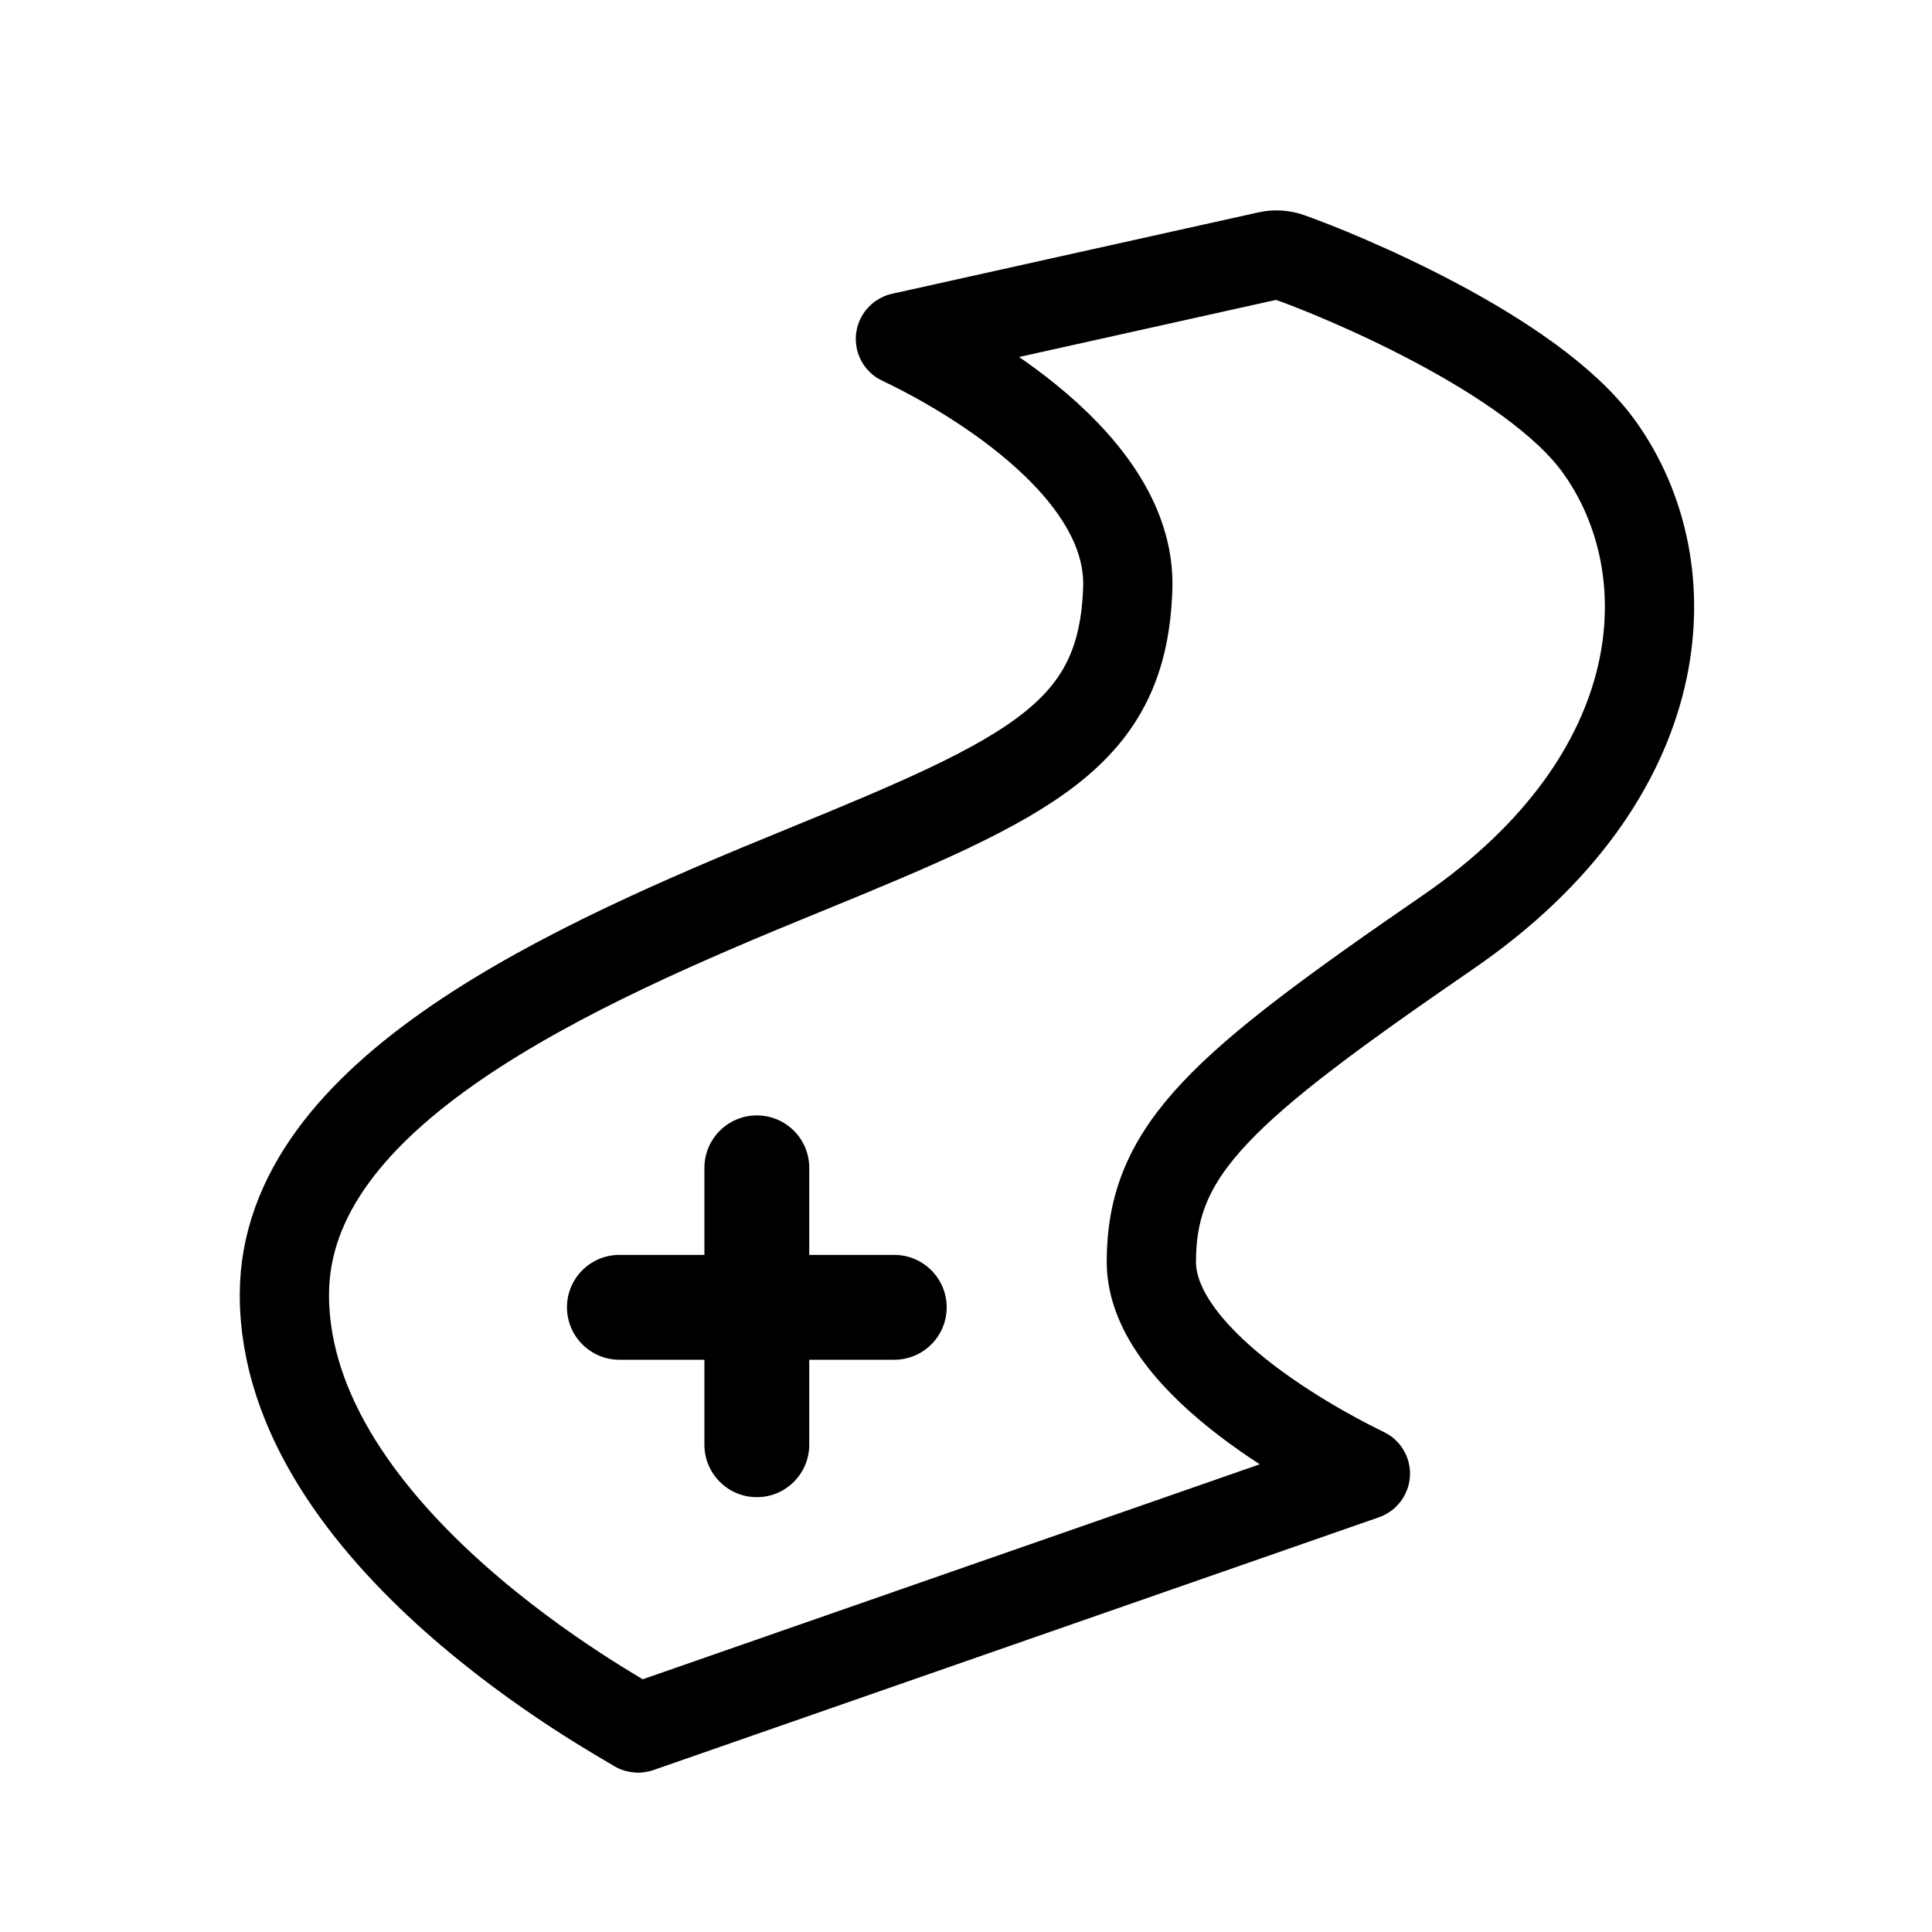
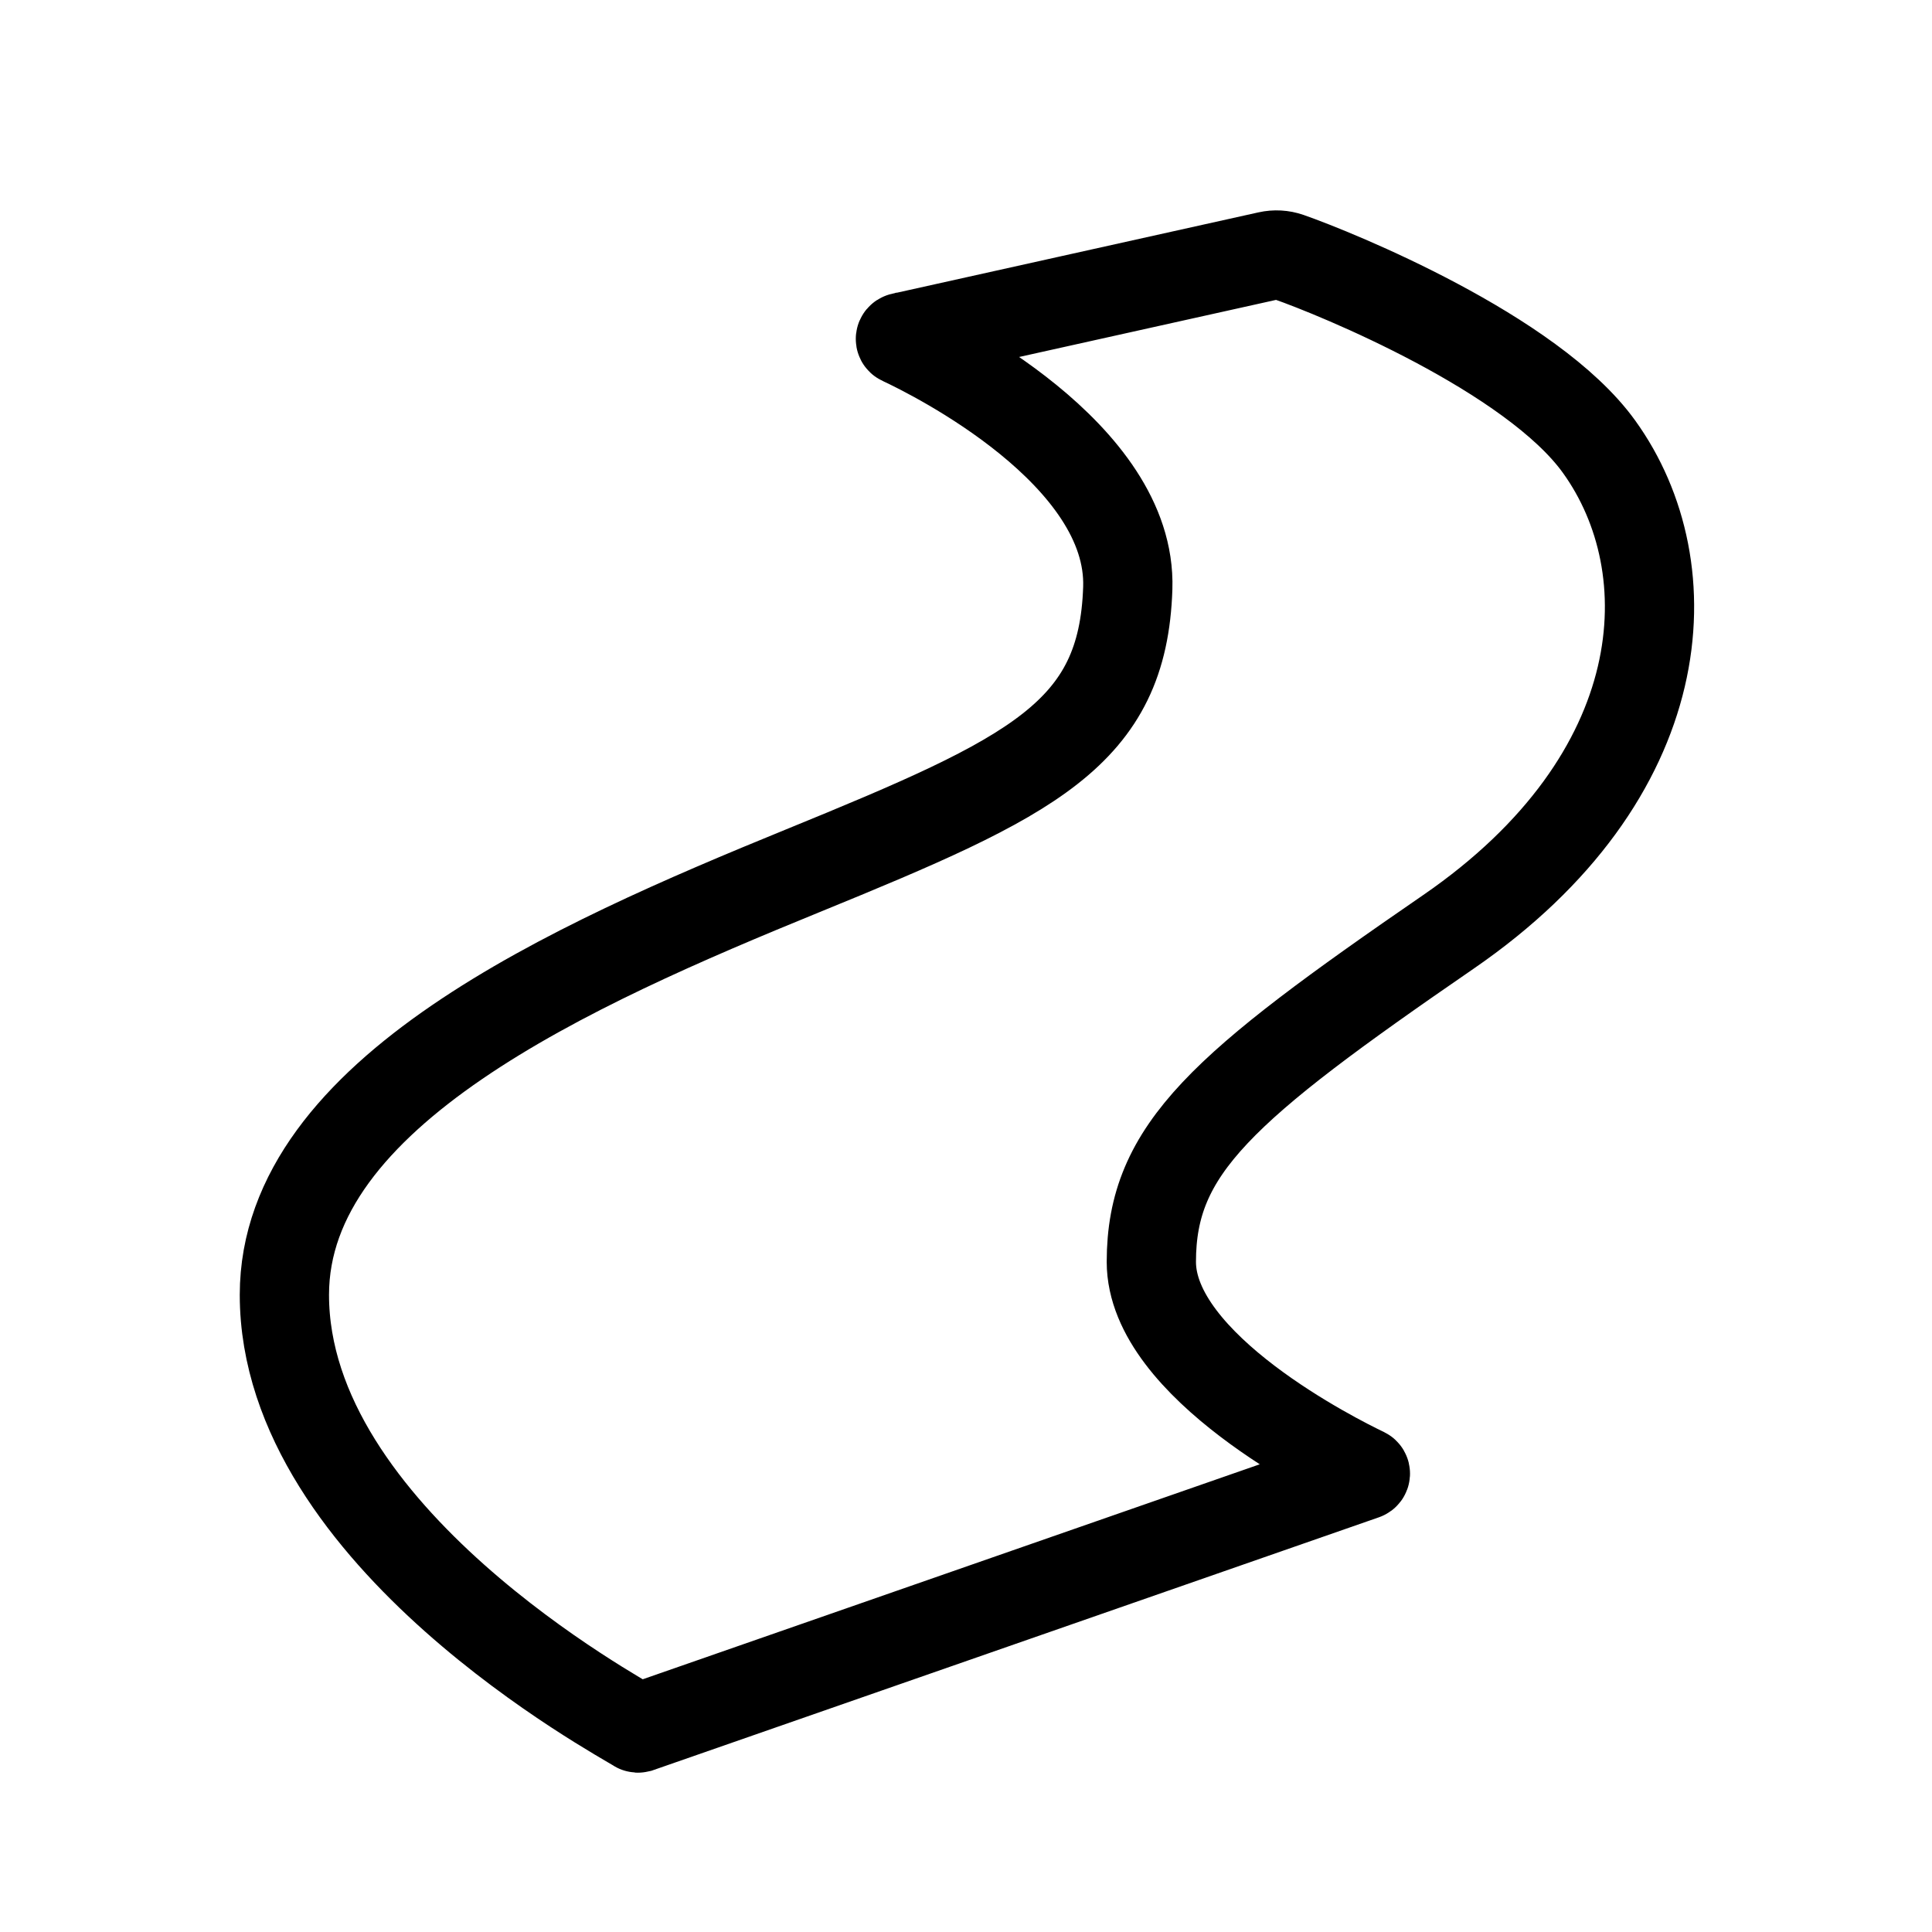
<svg xmlns="http://www.w3.org/2000/svg" id="a" width="150" height="150" viewBox="0 0 150 150">
  <defs>
    <style>.b{fill:none;stroke:#000;stroke-miterlimit:10;stroke-width:6.93px;}</style>
  </defs>
  <path class="b" d="M70.01,26.19c-.12,.03-.14,.19-.03,.24,2.51,1.17,17.92,8.81,17.58,19.23-.37,11.34-7.32,14.63-25.24,21.95-17.92,7.32-40.24,17.19-40.24,32.92,0,18.8,26.11,32.78,27.39,33.62,.03,.02,.07,.02,.11,.01l56.34-19.63c.11-.04,.12-.18,.02-.23-2.18-1.04-16.55-8.22-16.55-16.33,0-8.78,5.49-13.53,23.05-25.61,17.56-12.07,18.51-28.24,11.71-37.68-5.22-7.25-20.41-13.44-24.08-14.72-.52-.18-1.07-.21-1.61-.09l-28.44,6.32Z" />
-   <path d="M58.76,116.24c-2.24,0-4.07-1.82-4.07-4.07v-6.6h-6.6c-2.24,0-4.07-1.82-4.07-4.07s1.82-4.07,4.07-4.07h6.6v-6.76c0-2.24,1.82-4.07,4.07-4.07s4.07,1.82,4.07,4.07v6.76h6.6c2.24,0,4.07,1.82,4.07,4.07s-1.82,4.07-4.07,4.07h-6.6v6.6c0,2.24-1.82,4.07-4.07,4.07Z" />
</svg>